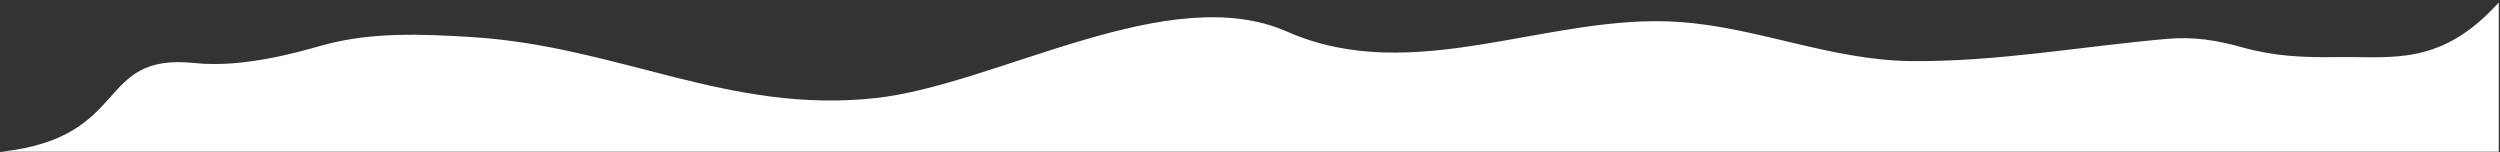
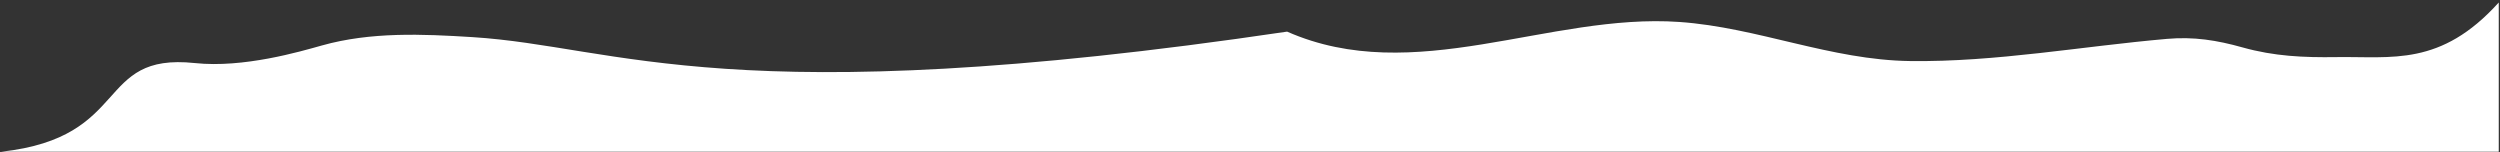
<svg xmlns="http://www.w3.org/2000/svg" viewBox="0 0 2002.00 122.00" data-guides="{&quot;vertical&quot;:[],&quot;horizontal&quot;:[]}">
  <rect x="0" y="0" width="2002.00" height="122.00" fill="#333333" stroke="none" />
-   <path fill="#ffffff" stroke="" fill-opacity="1" stroke-width="1" stroke-opacity="0" stroke-linecap="round" id="tSvgc460f0d846" title="Path 1" d="M156 50.5C75.543 41.966 106 110 1 121.5C667.667 121.5 1334.333 121.5 2001 121.5C2001 81.667 2001 41.833 2001 2C1954.5 53.5 1915.41 45.074 1870.83 45.73C1844.77 46.113 1821.14 45.077 1795.9 37.99C1775.18 32.174 1756.74 29.265 1735.33 31.13C1666.97 37.087 1598.66 49.723 1529.91 48.896C1465.9 48.126 1407.74 21.986 1344.83 17.586C1240.39 10.28 1132.48 70.17 1030.72 25.325C936.127 -16.356 798.595 67.724 701.5 78.5C584.089 91.531 495.396 37.055 378.261 29.723C338.293 27.221 296.91 25.423 257.783 36.407C240.27 41.323 195 54.637 156 50.5Z" />
+   <path fill="#ffffff" stroke="" fill-opacity="1" stroke-width="1" stroke-opacity="0" stroke-linecap="round" id="tSvgc460f0d846" title="Path 1" d="M156 50.5C75.543 41.966 106 110 1 121.5C667.667 121.5 1334.333 121.5 2001 121.5C2001 81.667 2001 41.833 2001 2C1954.5 53.5 1915.41 45.074 1870.83 45.73C1844.77 46.113 1821.14 45.077 1795.9 37.99C1775.18 32.174 1756.74 29.265 1735.33 31.13C1666.97 37.087 1598.66 49.723 1529.91 48.896C1465.9 48.126 1407.74 21.986 1344.83 17.586C1240.39 10.28 1132.48 70.17 1030.72 25.325C584.089 91.531 495.396 37.055 378.261 29.723C338.293 27.221 296.91 25.423 257.783 36.407C240.27 41.323 195 54.637 156 50.5Z" />
  <defs />
</svg>